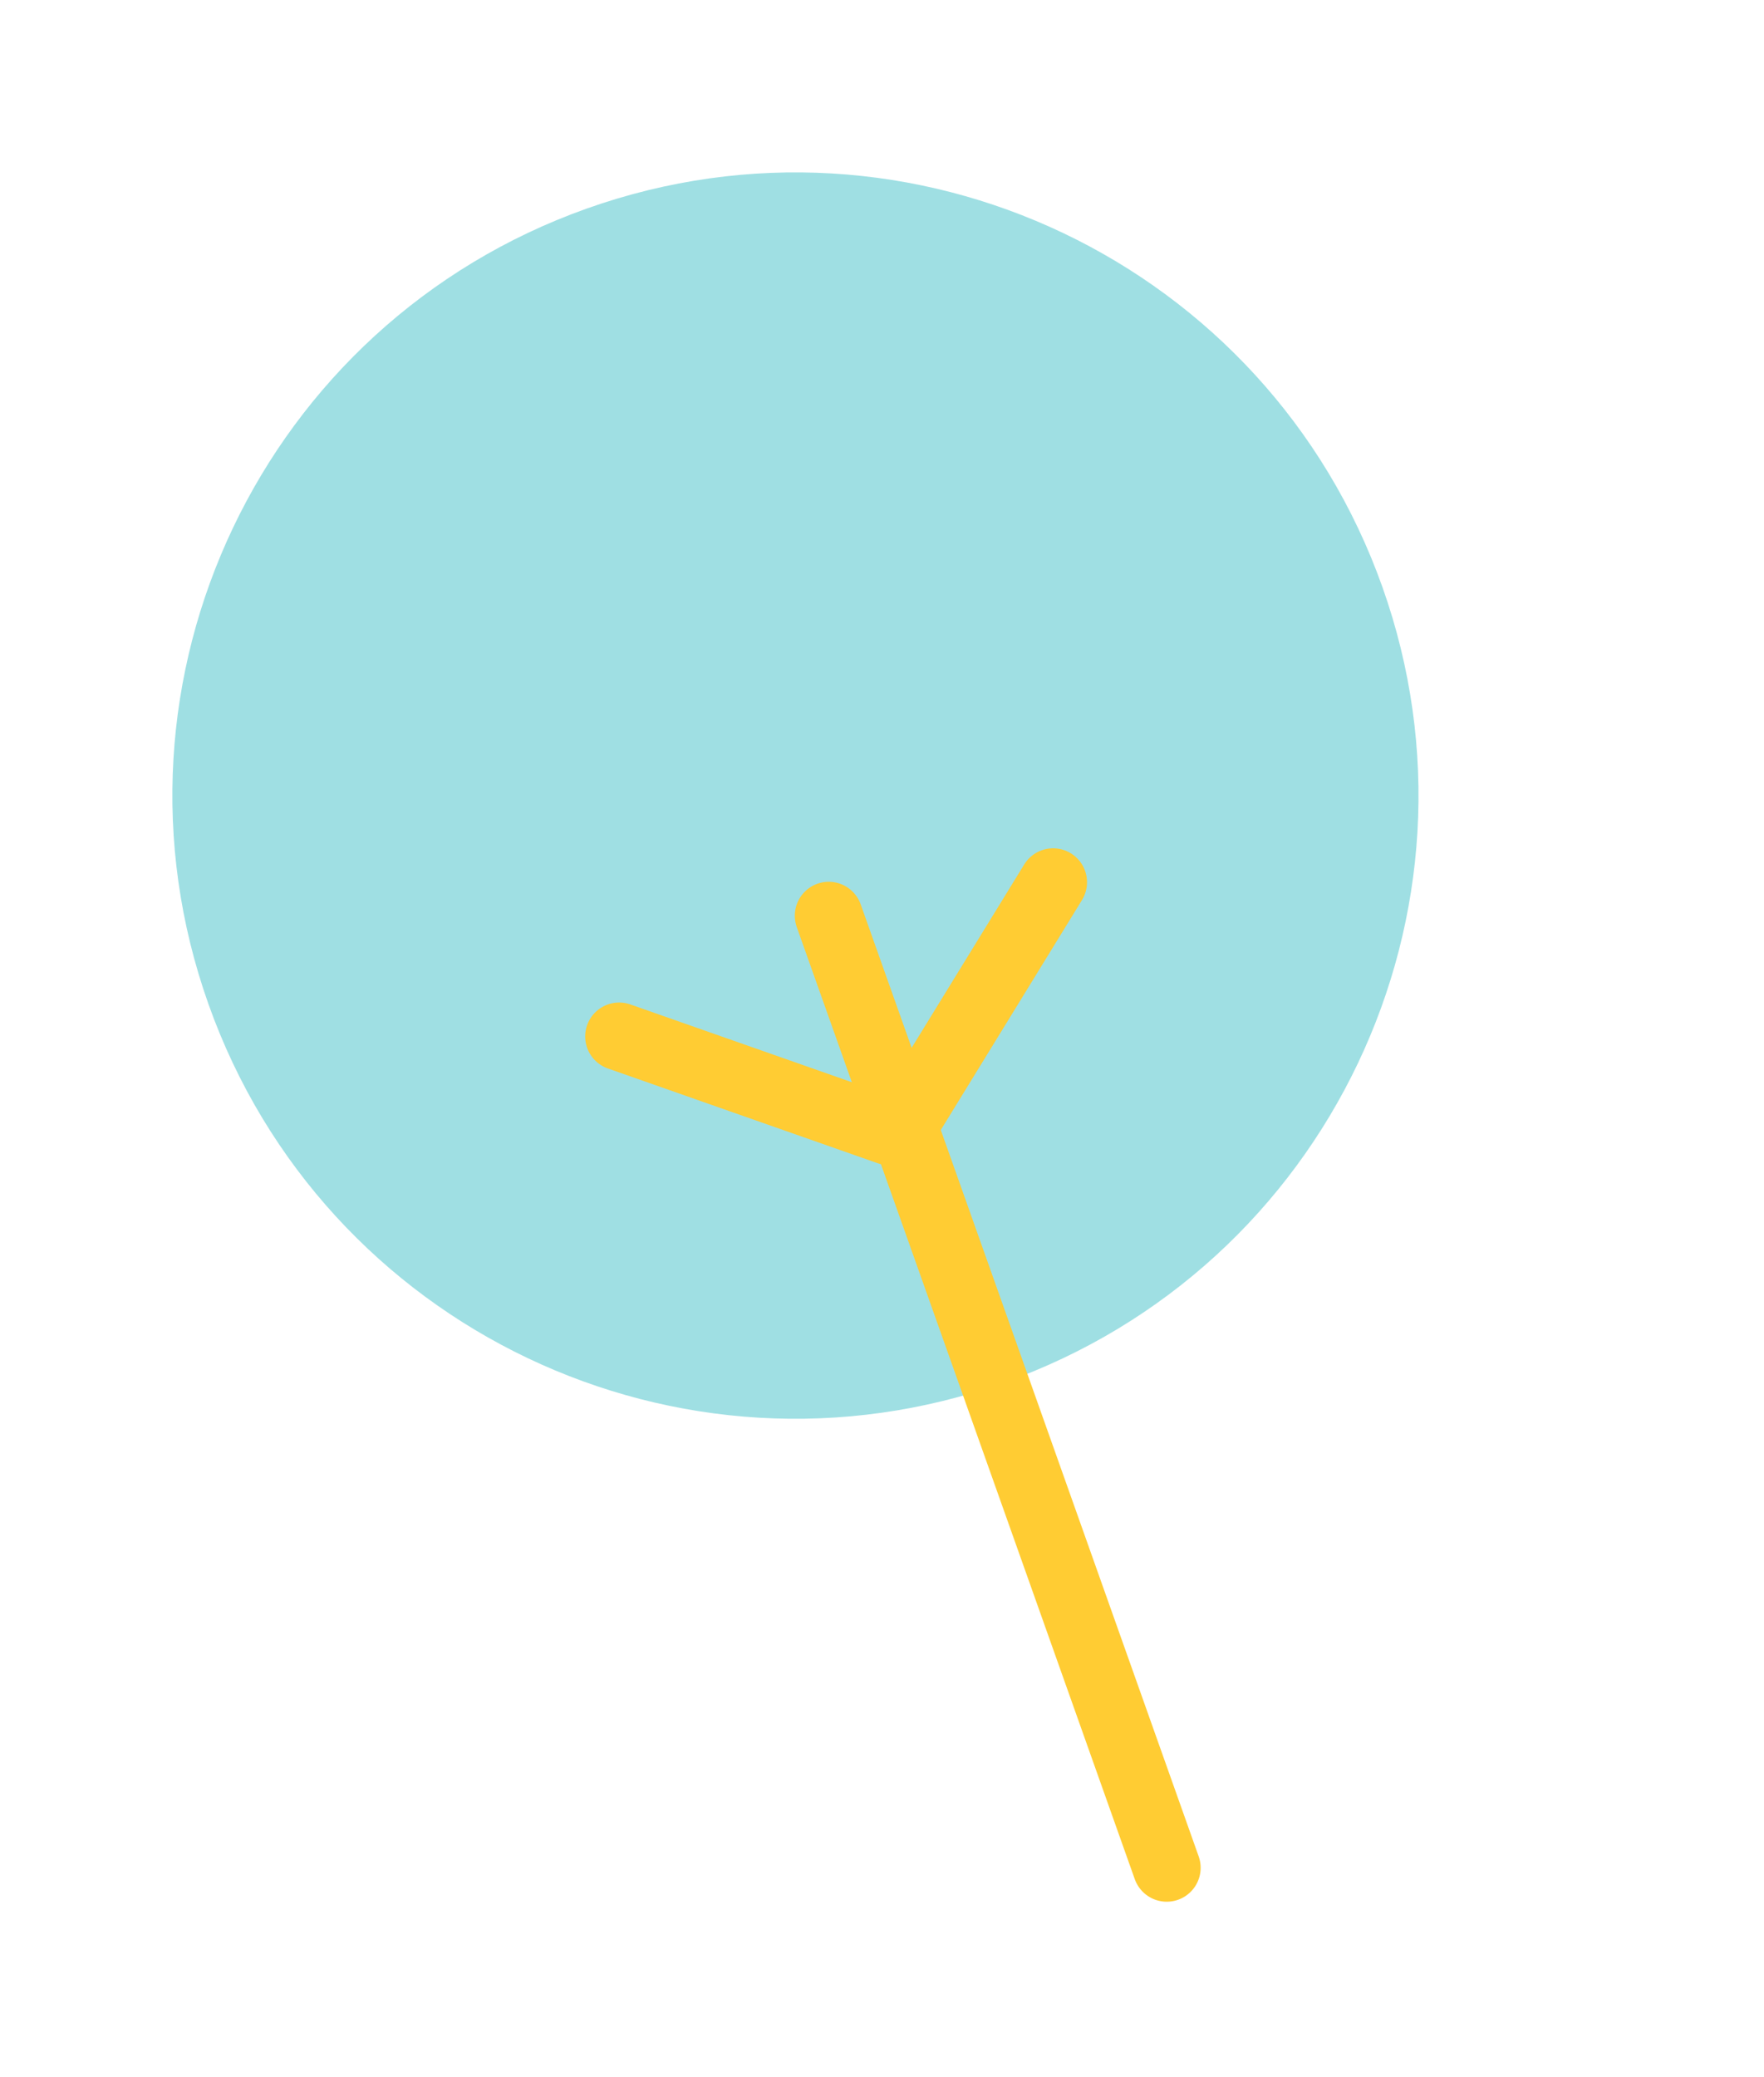
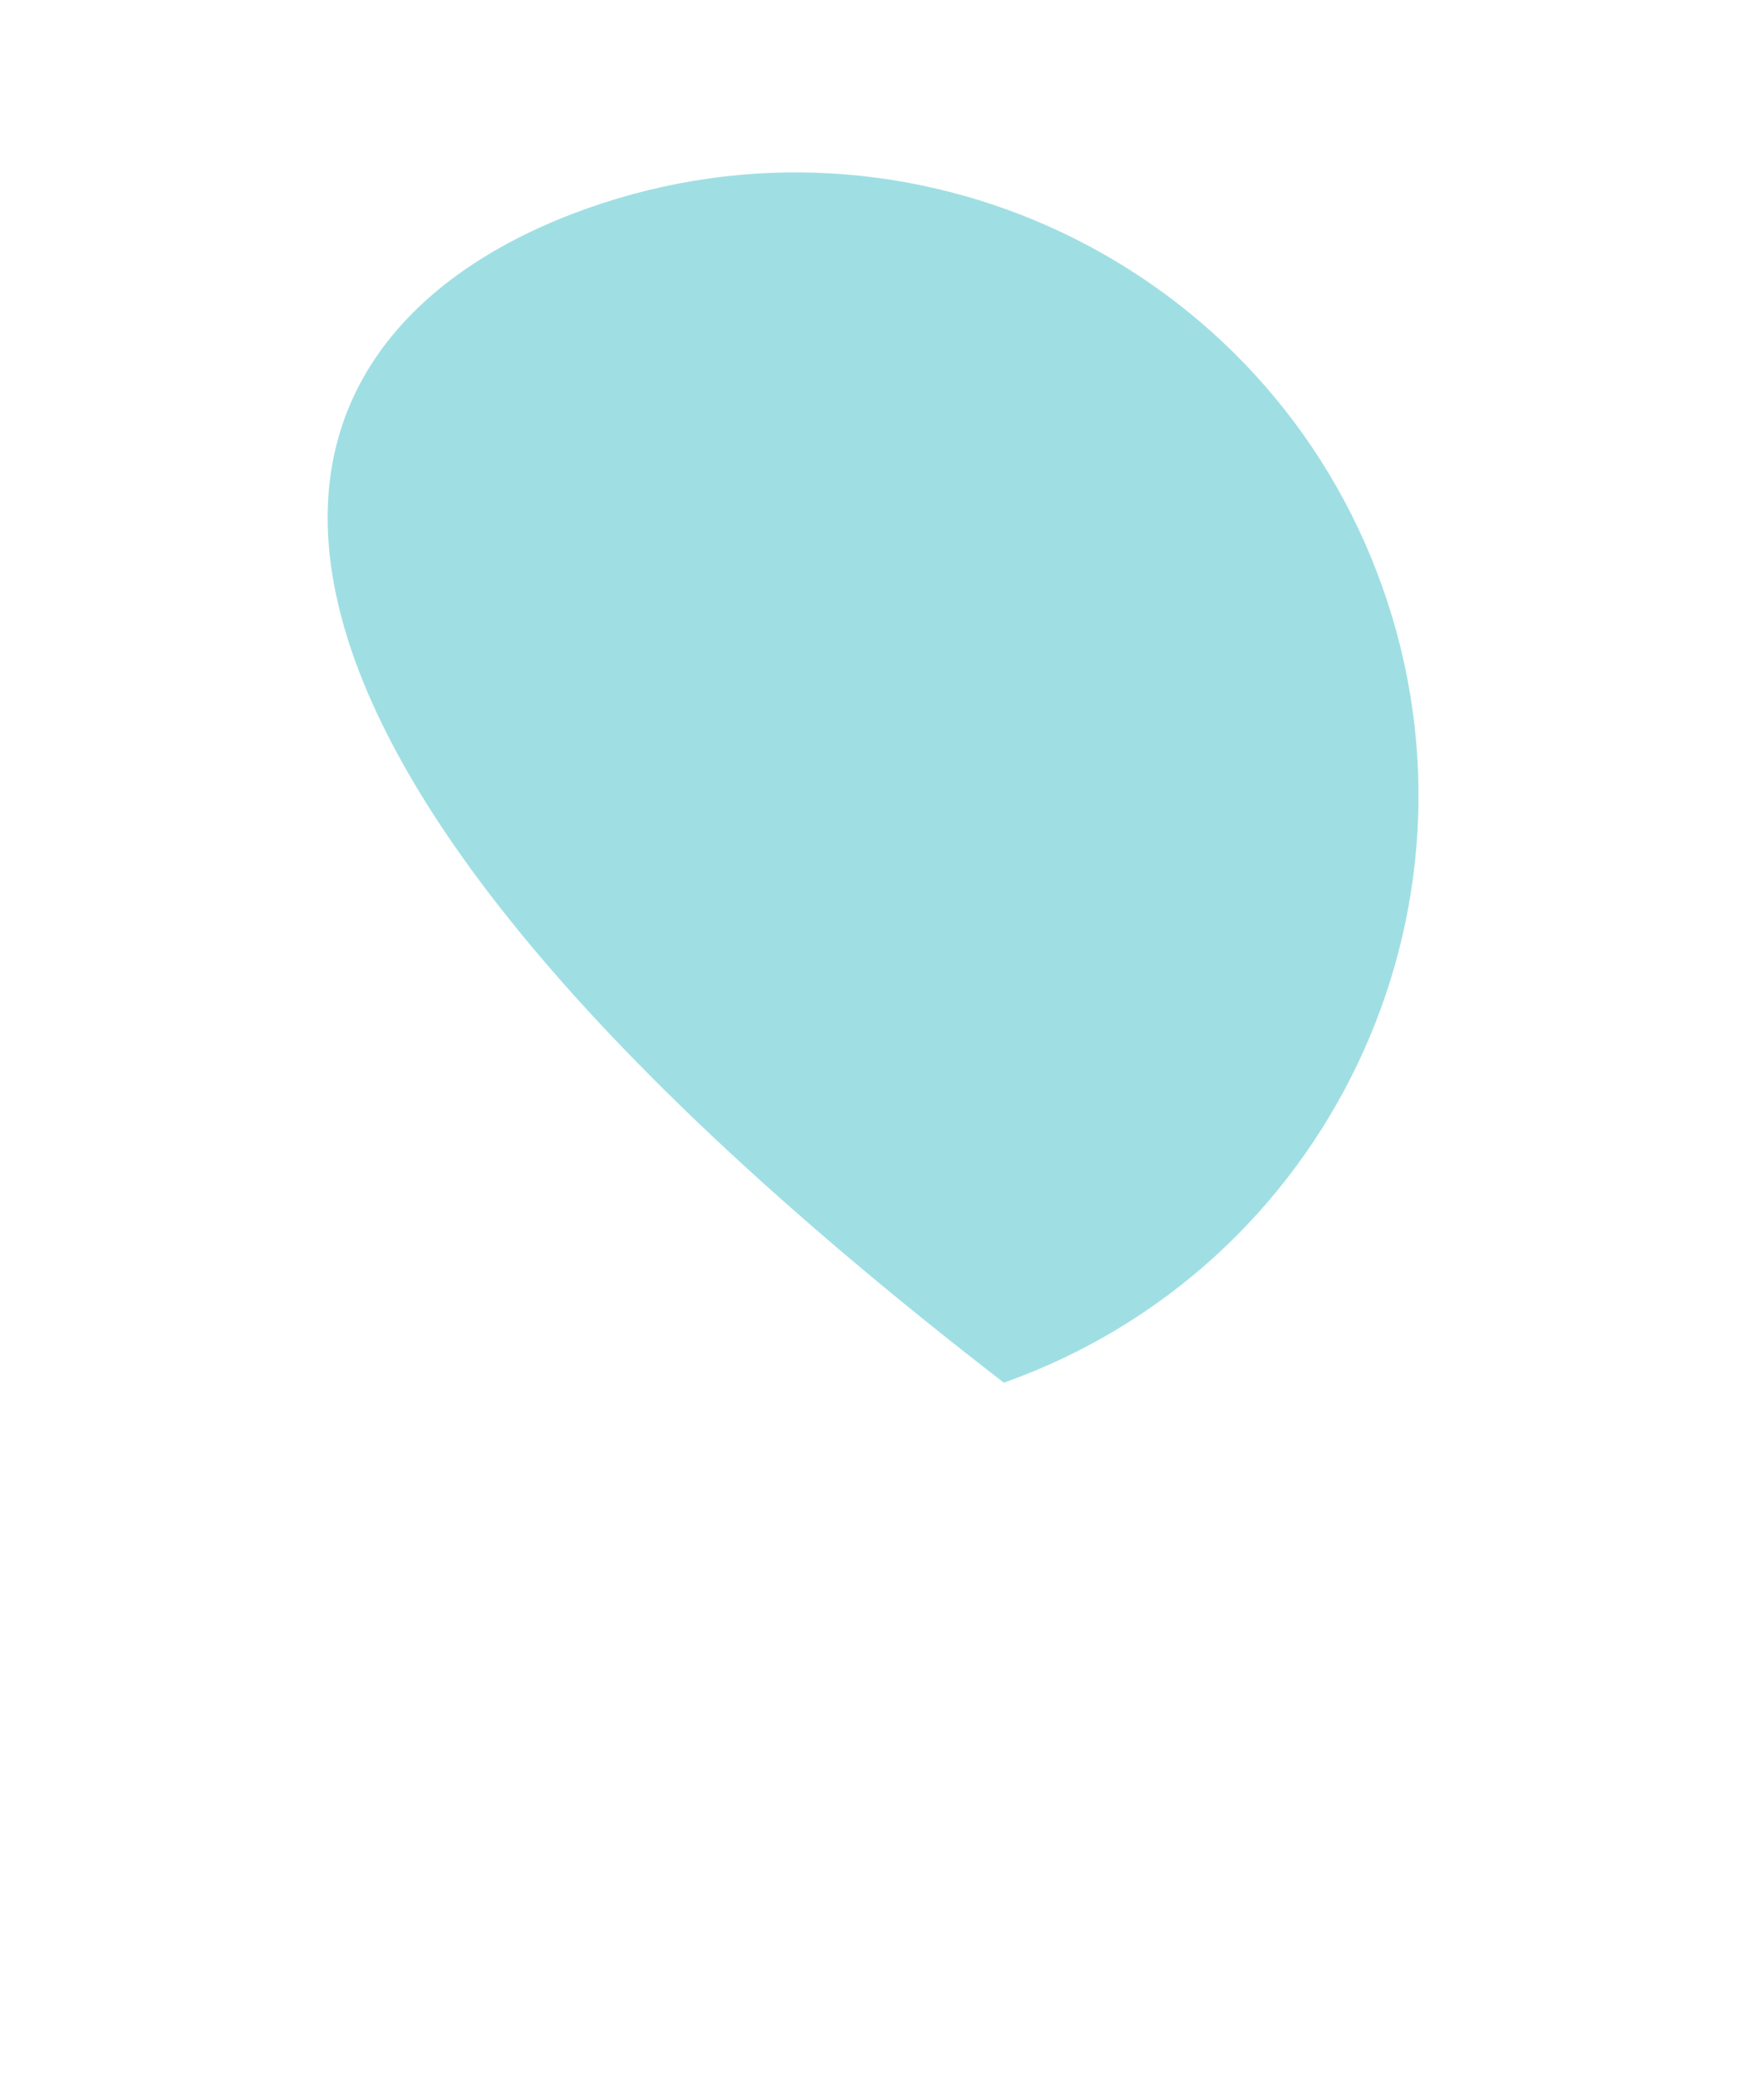
<svg xmlns="http://www.w3.org/2000/svg" width="271" height="319" viewBox="0 0 271 319" fill="none">
-   <path d="M212.381 90.179C230.066 139.984 204.027 194.694 154.223 212.379C104.418 230.064 49.707 204.027 32.022 154.221C14.337 104.416 40.376 49.706 90.181 32.021C139.985 14.337 194.696 40.374 212.381 90.179Z" fill="#9FDFE3" />
-   <path d="M127.316 140.651L179.242 286.887" stroke="#FFCC33" stroke-width="10.423" stroke-miterlimit="10" stroke-linecap="round" stroke-linejoin="round" />
-   <path d="M138.803 172.934L161.787 135.509" stroke="#FFCC33" stroke-width="10.423" stroke-miterlimit="10" stroke-linecap="round" stroke-linejoin="round" />
-   <path d="M136.551 173.746L95.112 159.197" stroke="#FFCC33" stroke-width="10.423" stroke-miterlimit="10" stroke-linecap="round" stroke-linejoin="round" />
+   <path d="M212.381 90.179C230.066 139.984 204.027 194.694 154.223 212.379C14.337 104.416 40.376 49.706 90.181 32.021C139.985 14.337 194.696 40.374 212.381 90.179Z" fill="#9FDFE3" />
</svg>